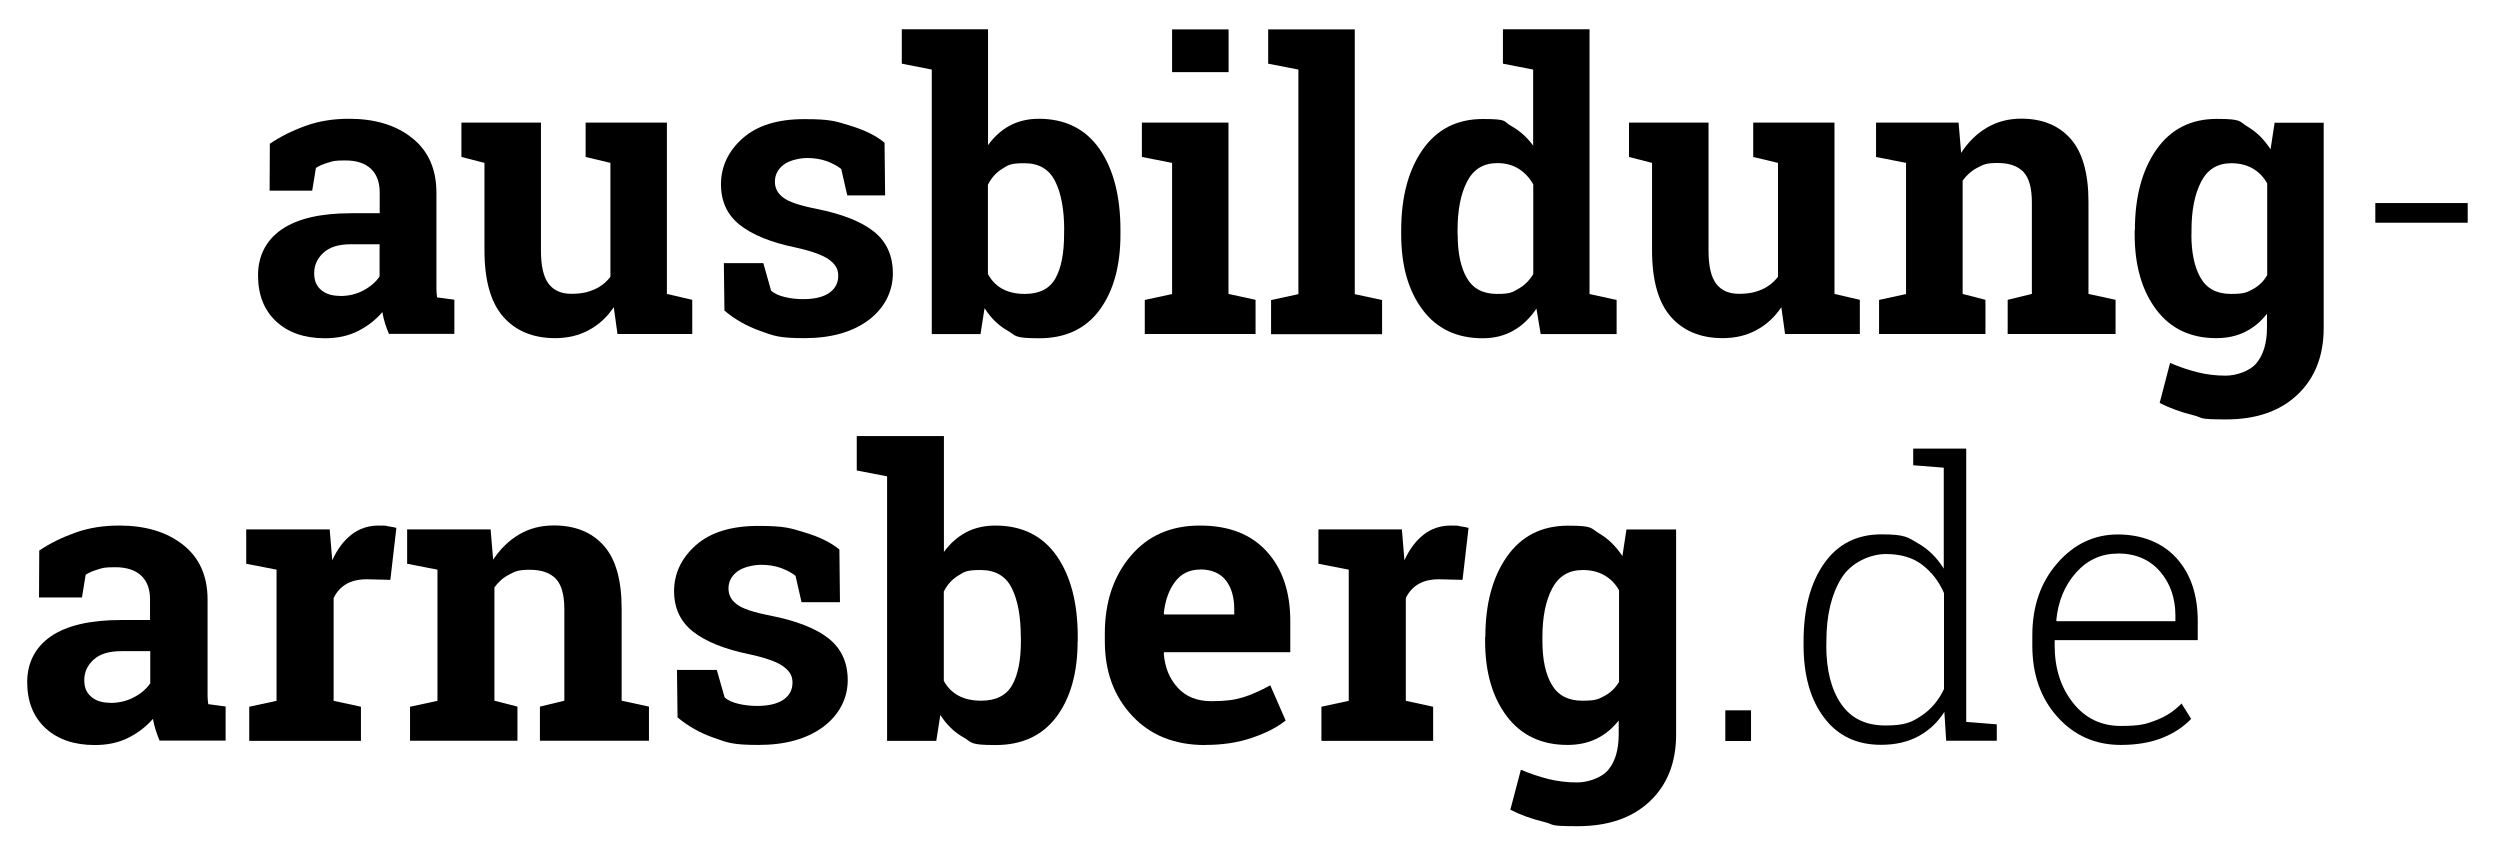
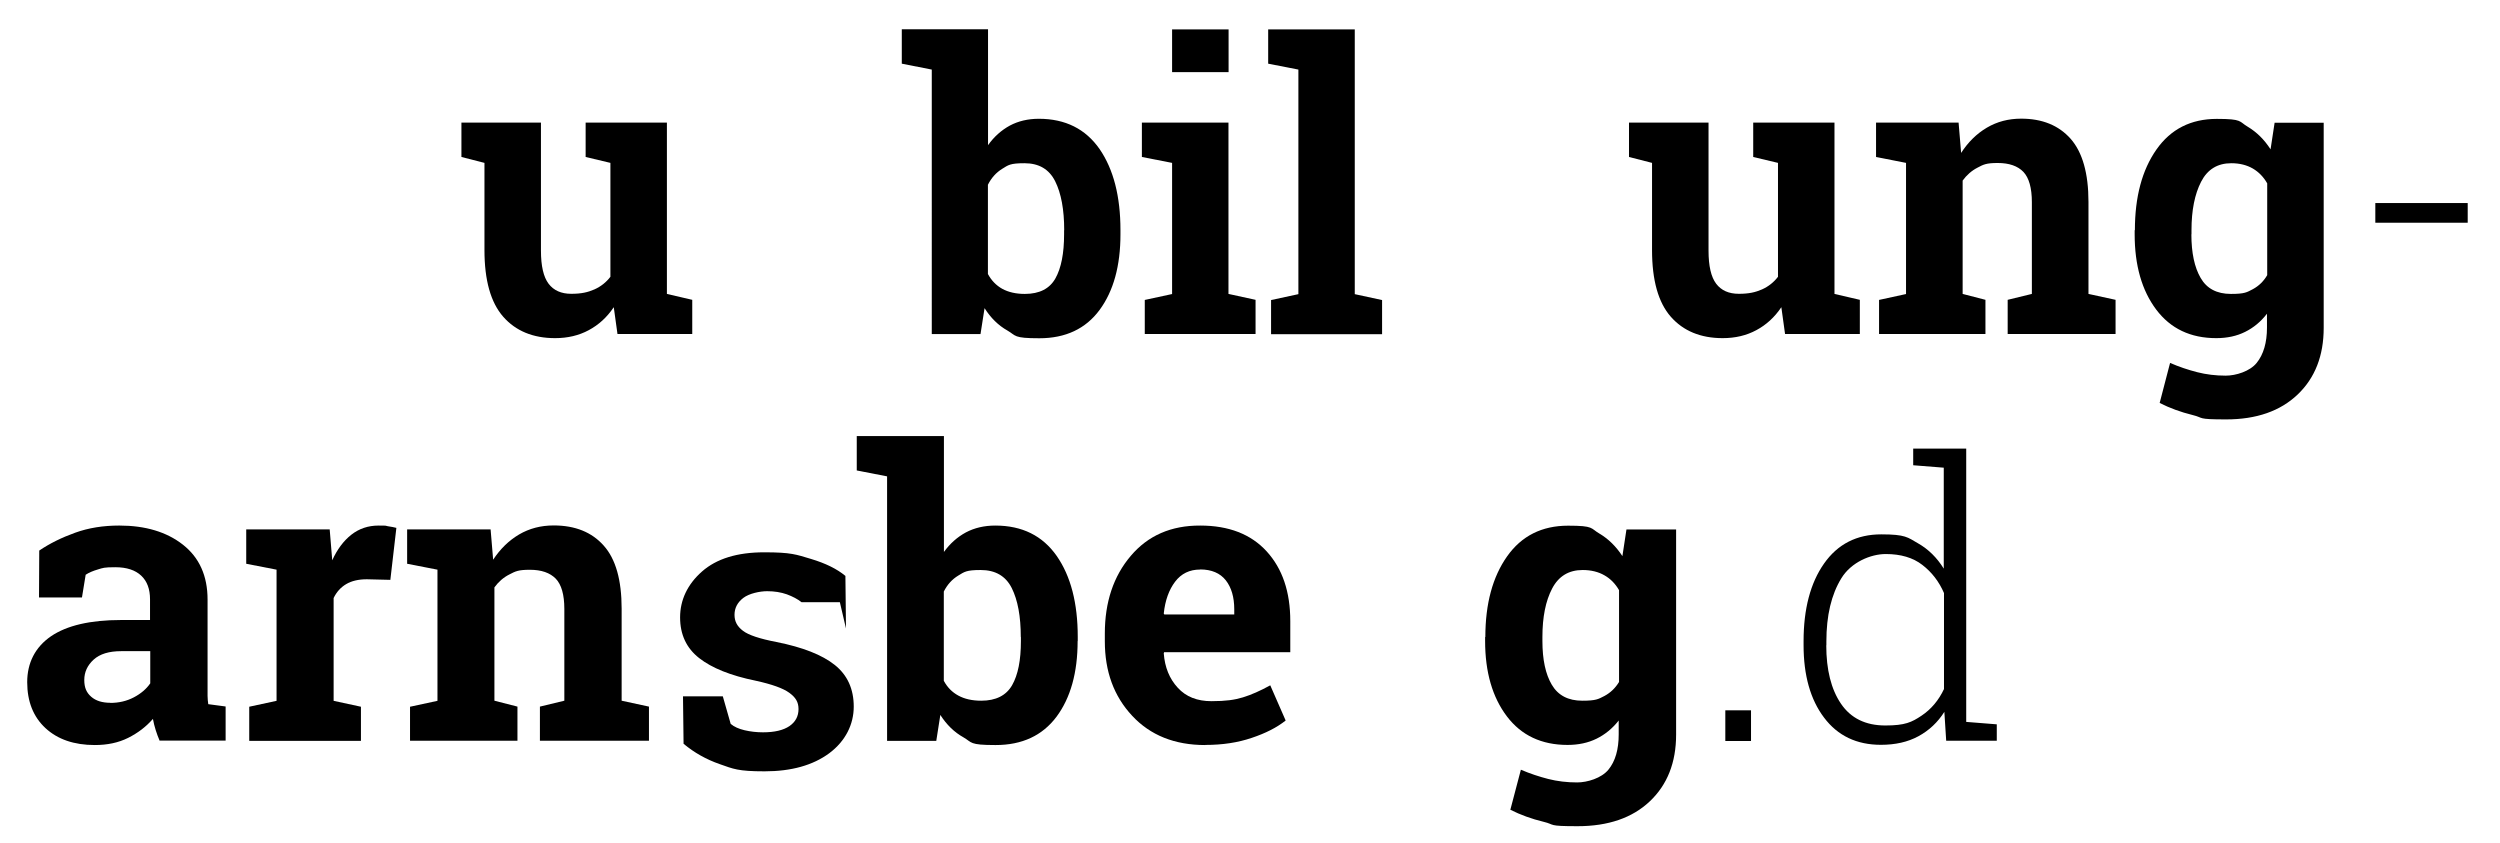
<svg xmlns="http://www.w3.org/2000/svg" id="Ebene_2" version="1.1" viewBox="0 0 2159.6 727.9">
  <g>
-     <path d="M336.1,288.7c-1.3-3-2.5-6.2-3.5-9.4s-1.8-6.4-2.3-9.7c-5.8,6.8-12.8,12.2-21.1,16.4-8.3,4.2-17.8,6.2-28.5,6.2-17.7,0-31.8-4.9-42.2-14.6-10.4-9.7-15.6-23-15.6-39.7s6.8-30.3,20.4-39.7c13.6-9.3,33.5-14,59.8-14h24.9v-17.9c0-8.8-2.5-15.6-7.5-20.4-5-4.8-12.4-7.3-22.2-7.3s-10.5.6-14.9,1.9c-4.3,1.3-7.9,2.8-10.5,4.6l-3.2,19.6h-36.8l.2-40.5c8.9-6.1,19.1-11.2,30.7-15.4,11.5-4.2,24.1-6.2,37.7-6.2,22.4,0,40.6,5.5,54.5,16.6,14,11.1,21,26.9,21,47.3v75.4c0,2.8,0,5.5,0,7.9,0,2.5.3,4.8.6,7.1l14.9,2v29.5h-56.3ZM293.9,255.7c7.3,0,14-1.6,20-4.8,6-3.2,10.7-7.2,14-12.1v-27.8h-24.9c-10.4,0-18.2,2.4-23.6,7.3-5.3,4.9-8,10.8-8,17.6s2,11,5.9,14.5c4,3.5,9.4,5.2,16.5,5.2Z" />
    <path d="M530.1,265.5c-5.8,8.6-12.9,15.1-21.5,19.7-8.5,4.6-18.2,6.9-29.1,6.9-19,0-34-6.2-44.8-18.5-10.8-12.3-16.2-31.5-16.2-57.5v-75.4l-19.9-5.1v-29.7h68.7v110.6c0,13.3,2.2,22.8,6.6,28.6,4.4,5.8,10.9,8.7,19.6,8.7s14.3-1.3,20-3.8c5.6-2.5,10.2-6.2,13.8-10.9v-98.4l-21.4-5.1v-29.7h70.2v148l21.9,5.1v29.5h-64.6l-3.2-23.1Z" />
-     <path d="M764.6,168.8h-32.7l-5.2-22.8c-3.3-2.7-7.5-4.9-12.6-6.8-5.1-1.8-10.7-2.7-16.8-2.7s-15.4,1.9-20.4,5.8c-5,3.9-7.5,8.8-7.5,14.6s2.4,10.1,7.2,13.8c4.8,3.7,14.4,6.9,28.7,9.7,22.4,4.5,39,11.1,49.8,19.8,10.8,8.7,16.2,20.7,16.2,36s-7,29.8-21,40.3c-14,10.4-32.4,15.6-55.2,15.6s-26.7-2.1-38.3-6.2c-11.6-4.1-22-10-31-17.6l-.5-41h34.1l6.7,23.8c2.9,2.5,6.8,4.3,11.9,5.5,5,1.2,10.2,1.8,15.7,1.8,9.9,0,17.5-1.8,22.6-5.4,5.2-3.6,7.8-8.5,7.8-14.7s-2.6-10.1-7.9-14c-5.2-3.9-14.9-7.4-28.9-10.5-21.3-4.4-37.3-10.9-48.2-19.5-10.9-8.6-16.3-20.3-16.3-35.2s6.2-28.5,18.7-39.6c12.5-11.1,30.2-16.6,53.3-16.6s27.3,1.9,39.8,5.7c12.5,3.8,22.4,8.7,29.5,14.7l.5,45.4Z" />
    <path d="M967.9,202.4c0,27.2-6,49-18,65.3-12,16.3-29.4,24.5-52.1,24.5s-19.8-2.2-27.6-6.7c-7.8-4.4-14.4-10.9-19.7-19.3l-3.5,22.4h-42.1V60.1l-25.9-5.1v-29.7h74.5v100.1c5.2-7.3,11.5-12.9,18.8-16.9,7.3-3.9,15.7-5.9,25.1-5.9,22.9,0,40.4,8.8,52.5,26.2,12,17.5,18,40.8,18,70v3.5ZM919.3,198.9c0-17.8-2.6-31.9-7.8-42.3-5.2-10.4-14-15.6-26.5-15.6s-14,1.6-19.2,4.8c-5.2,3.2-9.4,7.8-12.4,13.8v77.1c3,5.6,7.2,9.9,12.4,12.8,5.3,2.9,11.8,4.4,19.5,4.4,12.6,0,21.4-4.5,26.4-13.4,5-8.9,7.5-21.6,7.5-38.1v-3.5Z" />
    <path d="M988.9,259.1l23.6-5.1v-113.3l-26.1-5.1v-29.7h74.8v148l23.4,5.1v29.5h-95.7v-29.5ZM1061.3,62.3h-48.8V25.4h48.8v37Z" />
    <path d="M1095.5,55.1v-29.7h74.8v228.7l23.6,5.1v29.5h-95.9v-29.5l23.6-5.1V60.1l-26.1-5.1Z" />
-     <path d="M1327.4,266.4c-5.7,8.4-12.4,14.9-20.1,19.2-7.7,4.4-16.6,6.6-26.5,6.6-22.3,0-39.6-8.2-51.9-24.6-12.3-16.4-18.5-38.1-18.5-65.1v-3.5c0-28.8,6.2-52,18.5-69.7,12.4-17.7,29.7-26.5,52.1-26.5s17.1,2,24.4,6c7.2,4,13.6,9.6,19,17V60.1l-26.1-5.1v-29.7h74.8v228.7l23.4,5.1v29.5h-65.6l-3.7-22.3ZM1259.2,202.4c0,16,2.6,28.6,7.9,37.7,5.3,9.2,13.9,13.8,26,13.8s13.3-1.5,18.5-4.4c5.2-2.9,9.5-7.1,12.9-12.7v-77.5c-3.3-5.8-7.6-10.4-12.8-13.6s-11.3-4.8-18.3-4.8c-11.9,0-20.6,5.3-26.1,16-5.5,10.7-8.2,24.6-8.2,41.9v3.5Z" />
    <path d="M1538.7,265.5c-5.8,8.6-12.9,15.1-21.5,19.7-8.5,4.6-18.2,6.9-29.1,6.9-19,0-34-6.2-44.8-18.5-10.8-12.3-16.2-31.5-16.2-57.5v-75.4l-19.9-5.1v-29.7h68.7v110.6c0,13.3,2.2,22.8,6.6,28.6,4.4,5.8,10.9,8.7,19.6,8.7s14.3-1.3,20-3.8c5.6-2.5,10.2-6.2,13.8-10.9v-98.4l-21.4-5.1v-29.7h70.2v148l21.9,5.1v29.5h-64.6l-3.2-23.1Z" />
    <path d="M1623.1,259.1l23.4-5.1v-113.3l-25.9-5.1v-29.7h71.3l2.2,26.2c6-9.3,13.4-16.6,22.2-21.8,8.8-5.2,18.7-7.8,29.6-7.8,18.3,0,32.5,5.8,42.8,17.4,10.2,11.6,15.4,29.8,15.4,54.5v79.5l23.4,5.1v29.5h-93.2v-29.5l20.9-5.1v-79.3c0-12.3-2.5-21-7.3-26.1-4.9-5.1-12.3-7.7-22.2-7.7s-12.3,1.3-17.4,4c-5.1,2.6-9.4,6.4-12.9,11.2v97.9l19.7,5.1v29.5h-91.9v-29.5Z" />
    <path d="M1844.2,198.9c0-28.8,6.2-52,18.6-69.7,12.4-17.7,29.8-26.5,52.2-26.5s19,2.3,26.7,6.8c7.7,4.6,14.3,11.1,19.7,19.5l3.5-23h42.4v177.2c0,24.1-7.5,43.3-22.5,57.6-15,14.3-35.6,21.5-61.7,21.5s-18.8-1.3-29.1-3.8c-10.2-2.5-19.7-6-28.4-10.4l9-34.6c7.8,3.4,15.6,6,23.4,8,7.8,2,16,3,24.7,3s20.8-3.7,26.7-11c5.9-7.3,8.9-17.5,8.9-30.5v-12c-5.3,6.9-11.6,12.1-18.9,15.7-7.2,3.6-15.5,5.4-24.9,5.4-22.2,0-39.5-8.2-51.9-24.7-12.4-16.5-18.6-38.2-18.6-65.1v-3.5ZM1893,202.4c0,16,2.7,28.6,8,37.7,5.3,9.2,14,13.8,26.1,13.8s13.8-1.4,19-4.1c5.2-2.8,9.3-6.8,12.4-12.1v-79.3c-3.1-5.5-7.3-9.8-12.4-12.8-5.2-3-11.4-4.6-18.6-4.6-11.9,0-20.6,5.3-26.1,16-5.5,10.7-8.3,24.6-8.3,41.9v3.5Z" />
    <path d="M2131.7,192.4h-79.8v-17h79.8v17Z" />
  </g>
  <g>
    <path d="M138,640.1c-1.3-3-2.5-6.2-3.5-9.4s-1.8-6.4-2.4-9.7c-5.9,6.8-13,12.2-21.4,16.4-8.4,4.2-18,6.2-28.8,6.2-17.9,0-32.1-4.9-42.6-14.6-10.5-9.7-15.8-23-15.8-39.7s6.9-30.3,20.6-39.7c13.7-9.3,33.9-14,60.4-14h25.1v-17.9c0-8.8-2.5-15.6-7.6-20.4-5.1-4.8-12.5-7.3-22.4-7.3s-10.6.6-15,1.9c-4.4,1.3-7.9,2.8-10.6,4.6l-3.2,19.6h-37.1l.2-40.5c9-6.1,19.3-11.2,31-15.4,11.6-4.2,24.3-6.2,38.1-6.2,22.6,0,41,5.5,55.1,16.6,14.1,11.1,21.2,26.9,21.2,47.3v75.4c0,2.8,0,5.5,0,7.9,0,2.5.3,4.8.6,7.1l15,2v29.5h-56.9ZM95.3,607.2c7.4,0,14.2-1.6,20.3-4.8,6.1-3.2,10.8-7.2,14.2-12.1v-27.8h-25.1c-10.5,0-18.4,2.4-23.8,7.3-5.4,4.9-8.1,10.8-8.1,17.6s2,11,6,14.5c4,3.5,9.5,5.2,16.6,5.2Z" />
    <path d="M215.3,610.5l23.6-5.1v-113.3l-26.2-5.1v-29.7h72.1l2.2,26.7c4.3-9.5,9.8-16.8,16.5-22.1,6.8-5.3,14.6-7.9,23.5-7.9s5.3.2,8.2.6c2.9.4,5.3.9,7.2,1.4l-5.2,44.9-20.3-.5c-7.2,0-13.2,1.4-17.9,4.2-4.7,2.8-8.3,6.8-10.8,12v88.8l23.6,5.1v29.5h-96.5v-29.5Z" />
    <path d="M354.3,610.5l23.6-5.1v-113.3l-26.2-5.1v-29.7h72.1l2.2,26.2c6.1-9.3,13.6-16.6,22.4-21.8,8.9-5.2,18.8-7.8,29.9-7.8,18.5,0,32.9,5.8,43.2,17.4,10.4,11.6,15.5,29.8,15.5,54.5v79.5l23.6,5.1v29.5h-94.2v-29.5l21.1-5.1v-79.3c0-12.3-2.5-21-7.4-26.1-5-5.1-12.4-7.7-22.4-7.7s-12.4,1.3-17.6,4c-5.2,2.6-9.5,6.4-13,11.2v97.9l19.9,5.1v29.5h-92.8v-29.5Z" />
-     <path d="M725.5,520.2h-33.1l-5.2-22.8c-3.4-2.7-7.6-4.9-12.7-6.8-5.1-1.8-10.8-2.7-17-2.7s-15.5,1.9-20.6,5.8c-5.1,3.9-7.6,8.8-7.6,14.6s2.4,10.1,7.3,13.8c4.8,3.7,14.5,6.9,29,9.7,22.6,4.5,39.4,11.1,50.3,19.8,10.9,8.7,16.4,20.7,16.4,36s-7.1,29.8-21.2,40.3c-14.1,10.4-32.7,15.6-55.8,15.6s-27-2.1-38.7-6.2c-11.8-4.1-22.2-10-31.3-17.6l-.5-41h34.4l6.8,23.8c2.9,2.5,6.9,4.3,12,5.5,5.1,1.2,10.4,1.8,15.9,1.8,10,0,17.6-1.8,22.9-5.4,5.2-3.6,7.8-8.5,7.8-14.7s-2.6-10.1-7.9-14c-5.3-3.9-15-7.4-29.2-10.5-21.5-4.4-37.7-10.9-48.7-19.5-11-8.6-16.5-20.3-16.5-35.2s6.3-28.5,18.9-39.6c12.6-11.1,30.5-16.6,53.8-16.6s27.6,1.9,40.3,5.7c12.7,3.8,22.6,8.7,29.8,14.7l.5,45.4Z" />
+     <path d="M725.5,520.2h-33.1c-3.4-2.7-7.6-4.9-12.7-6.8-5.1-1.8-10.8-2.7-17-2.7s-15.5,1.9-20.6,5.8c-5.1,3.9-7.6,8.8-7.6,14.6s2.4,10.1,7.3,13.8c4.8,3.7,14.5,6.9,29,9.7,22.6,4.5,39.4,11.1,50.3,19.8,10.9,8.7,16.4,20.7,16.4,36s-7.1,29.8-21.2,40.3c-14.1,10.4-32.7,15.6-55.8,15.6s-27-2.1-38.7-6.2c-11.8-4.1-22.2-10-31.3-17.6l-.5-41h34.4l6.8,23.8c2.9,2.5,6.9,4.3,12,5.5,5.1,1.2,10.4,1.8,15.9,1.8,10,0,17.6-1.8,22.9-5.4,5.2-3.6,7.8-8.5,7.8-14.7s-2.6-10.1-7.9-14c-5.3-3.9-15-7.4-29.2-10.5-21.5-4.4-37.7-10.9-48.7-19.5-11-8.6-16.5-20.3-16.5-35.2s6.3-28.5,18.9-39.6c12.6-11.1,30.5-16.6,53.8-16.6s27.6,1.9,40.3,5.7c12.7,3.8,22.6,8.7,29.8,14.7l.5,45.4Z" />
    <path d="M930.9,553.8c0,27.2-6.1,49-18.2,65.3-12.2,16.3-29.7,24.5-52.7,24.5s-20-2.2-27.8-6.7c-7.9-4.4-14.5-10.9-19.9-19.3l-3.5,22.4h-42.5v-228.5l-26.2-5.1v-29.7h75.3v100.1c5.3-7.3,11.6-12.9,19-16.9,7.4-3.9,15.8-5.9,25.4-5.9,23.2,0,40.8,8.8,53,26.2,12.2,17.5,18.2,40.8,18.2,70v3.5ZM881.8,550.3c0-17.8-2.6-31.9-7.8-42.3-5.2-10.4-14.2-15.6-26.8-15.6s-14.1,1.6-19.4,4.8c-5.3,3.2-9.5,7.8-12.5,13.8v77.1c3,5.6,7.2,9.9,12.6,12.8,5.3,2.9,11.9,4.4,19.7,4.4,12.7,0,21.6-4.5,26.7-13.4,5.1-8.9,7.6-21.6,7.6-38.1v-3.5Z" />
    <path d="M1041.1,643.6c-26.3,0-47.4-8.4-63.1-25.3-15.8-16.9-23.6-38.3-23.6-64.3v-6.8c0-27.1,7.5-49.5,22.4-67,14.9-17.6,34.9-26.3,60-26.2,24.6,0,43.8,7.4,57.4,22.3,13.6,14.9,20.4,34.9,20.4,60.3v26.8h-109l-.3,1c.9,12,4.9,21.9,12.1,29.7,7.1,7.8,16.8,11.6,29.1,11.6s20-1.1,27.2-3.3c7.2-2.2,15.1-5.7,23.6-10.4l13.3,30.4c-7.5,6-17.3,11-29.3,15-12,4.1-25.3,6.1-40.1,6.1ZM1036.7,492c-9.1,0-16.3,3.5-21.6,10.5-5.3,7-8.6,16.1-9.8,27.5l.5.8h60.4v-4.4c0-10.5-2.4-18.8-7.3-25.1-4.9-6.2-12.3-9.4-22.2-9.4Z" />
-     <path d="M1141.5,610.5l23.6-5.1v-113.3l-26.2-5.1v-29.7h72.1l2.2,26.7c4.3-9.5,9.8-16.8,16.5-22.1,6.8-5.3,14.6-7.9,23.5-7.9s5.3.2,8.2.6c2.9.4,5.3.9,7.2,1.4l-5.2,44.9-20.3-.5c-7.2,0-13.2,1.4-17.9,4.2-4.7,2.8-8.3,6.8-10.8,12v88.8l23.6,5.1v29.5h-96.5v-29.5Z" />
    <path d="M1283.1,550.3c0-28.8,6.3-52,18.8-69.7,12.5-17.7,30.1-26.5,52.7-26.5s19.2,2.3,27,6.8c7.8,4.6,14.4,11.1,19.9,19.5l3.5-23h42.9v177.2c0,24.1-7.6,43.3-22.7,57.6-15.1,14.3-35.9,21.5-62.4,21.5s-19-1.3-29.4-3.8c-10.4-2.5-19.9-6-28.7-10.4l9.1-34.6c7.9,3.4,15.8,6,23.6,8,7.9,2,16.2,3,25,3s21-3.7,27-11c6-7.3,8.9-17.5,8.9-30.5v-12c-5.4,6.9-11.8,12.1-19.1,15.7-7.3,3.6-15.7,5.4-25.1,5.4-22.4,0-39.9-8.2-52.4-24.7-12.5-16.5-18.8-38.2-18.8-65.1v-3.5ZM1332.4,553.8c0,16,2.7,28.6,8.1,37.7,5.4,9.2,14.2,13.8,26.3,13.8s13.9-1.4,19.2-4.1c5.2-2.8,9.4-6.8,12.6-12.1v-79.3c-3.2-5.5-7.3-9.8-12.6-12.8-5.2-3-11.5-4.6-18.8-4.6-12,0-20.8,5.3-26.4,16-5.6,10.7-8.4,24.6-8.4,41.9v3.5Z" />
    <path d="M1512.6,640.1h-22.2v-26.5h22.2v26.5Z" />
    <path d="M1679.7,614.8c-5.8,9.2-13.3,16.2-22.5,21.2-9.2,5-20,7.4-32.4,7.4-20.9,0-37.3-7.8-49.1-23.5-11.8-15.6-17.7-36.5-17.7-62.6v-3.4c0-27.9,5.9-50.3,17.7-67.1,11.8-16.8,28.3-25.2,49.4-25.2s22.8,2.6,31.7,7.7c9,5.1,16.4,12.4,22.3,21.9v-87.2l-26.4-2.1v-14.4h45.8v236.1l26.4,2.1v14.2h-43.7l-1.6-25.2ZM1577.6,557.4c0,21.1,4.2,38,12.7,50.5,8.5,12.5,21.2,18.8,38.3,18.8s22.8-2.8,31.2-8.4c8.4-5.6,14.9-13.3,19.5-23.1v-82.9c-4.3-9.9-10.5-18-18.7-24.3-8.1-6.3-18.7-9.4-31.6-9.4s-29.9,7-38.4,21c-8.6,14-12.9,32.1-12.9,54.5v3.4Z" />
-     <path d="M1832,643.5c-22,0-40.2-8.1-54.7-24.2-14.5-16.1-21.7-36.7-21.7-61.6v-8.9c0-25,7.2-45.8,21.6-62.3,14.4-16.5,31.8-24.8,52.2-24.8s38.4,6.8,50.7,20.4,18.4,31.7,18.4,54.4v16.5h-123.6v4.7c0,19.6,5.3,36.1,15.8,49.4,10.5,13.3,24.3,20,41.3,20s22.2-1.7,30.7-5c8.5-3.3,15.8-8.1,21.8-14.4l8.3,13.3c-6.6,6.9-14.9,12.4-24.9,16.4-10,4-22,6.1-35.9,6.1ZM1829.4,478.2c-14.2,0-26.2,5.5-36,16.4-9.8,11-15.5,24.7-17.1,41.2l.3.8h102.6v-4.9c0-15.2-4.5-27.9-13.4-38.2-9-10.2-21.1-15.4-36.4-15.4Z" />
  </g>
</svg>